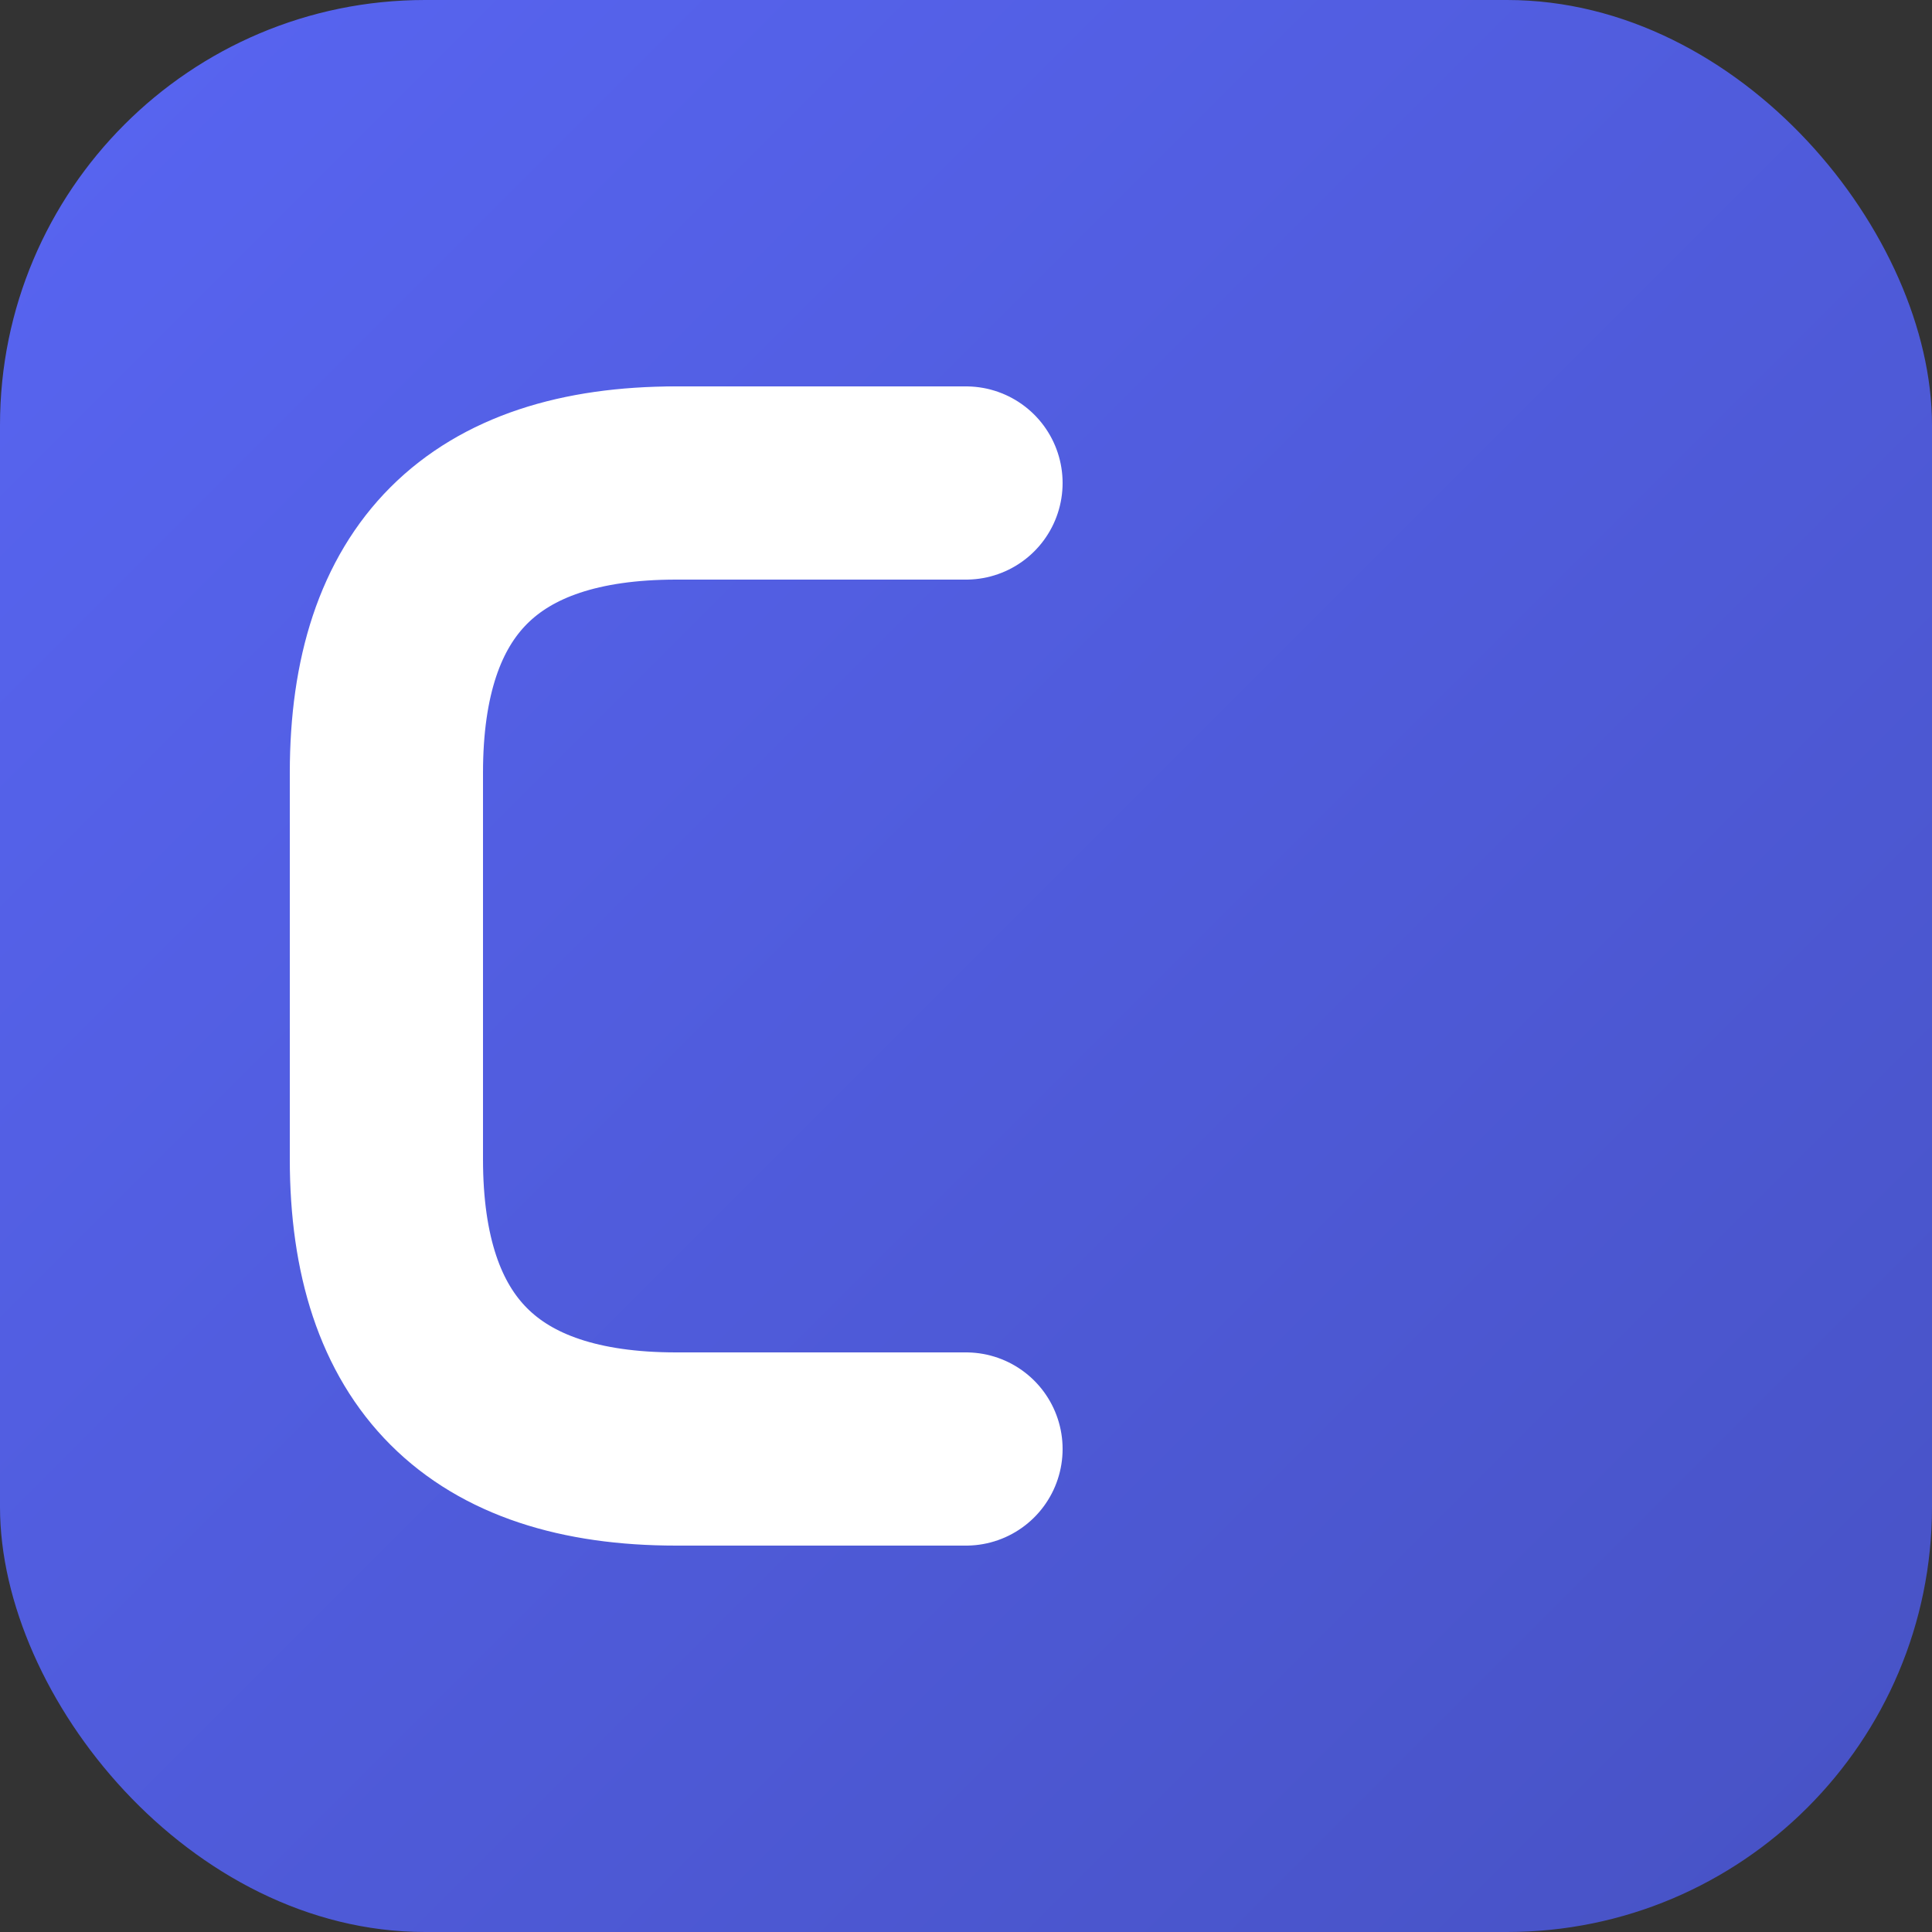
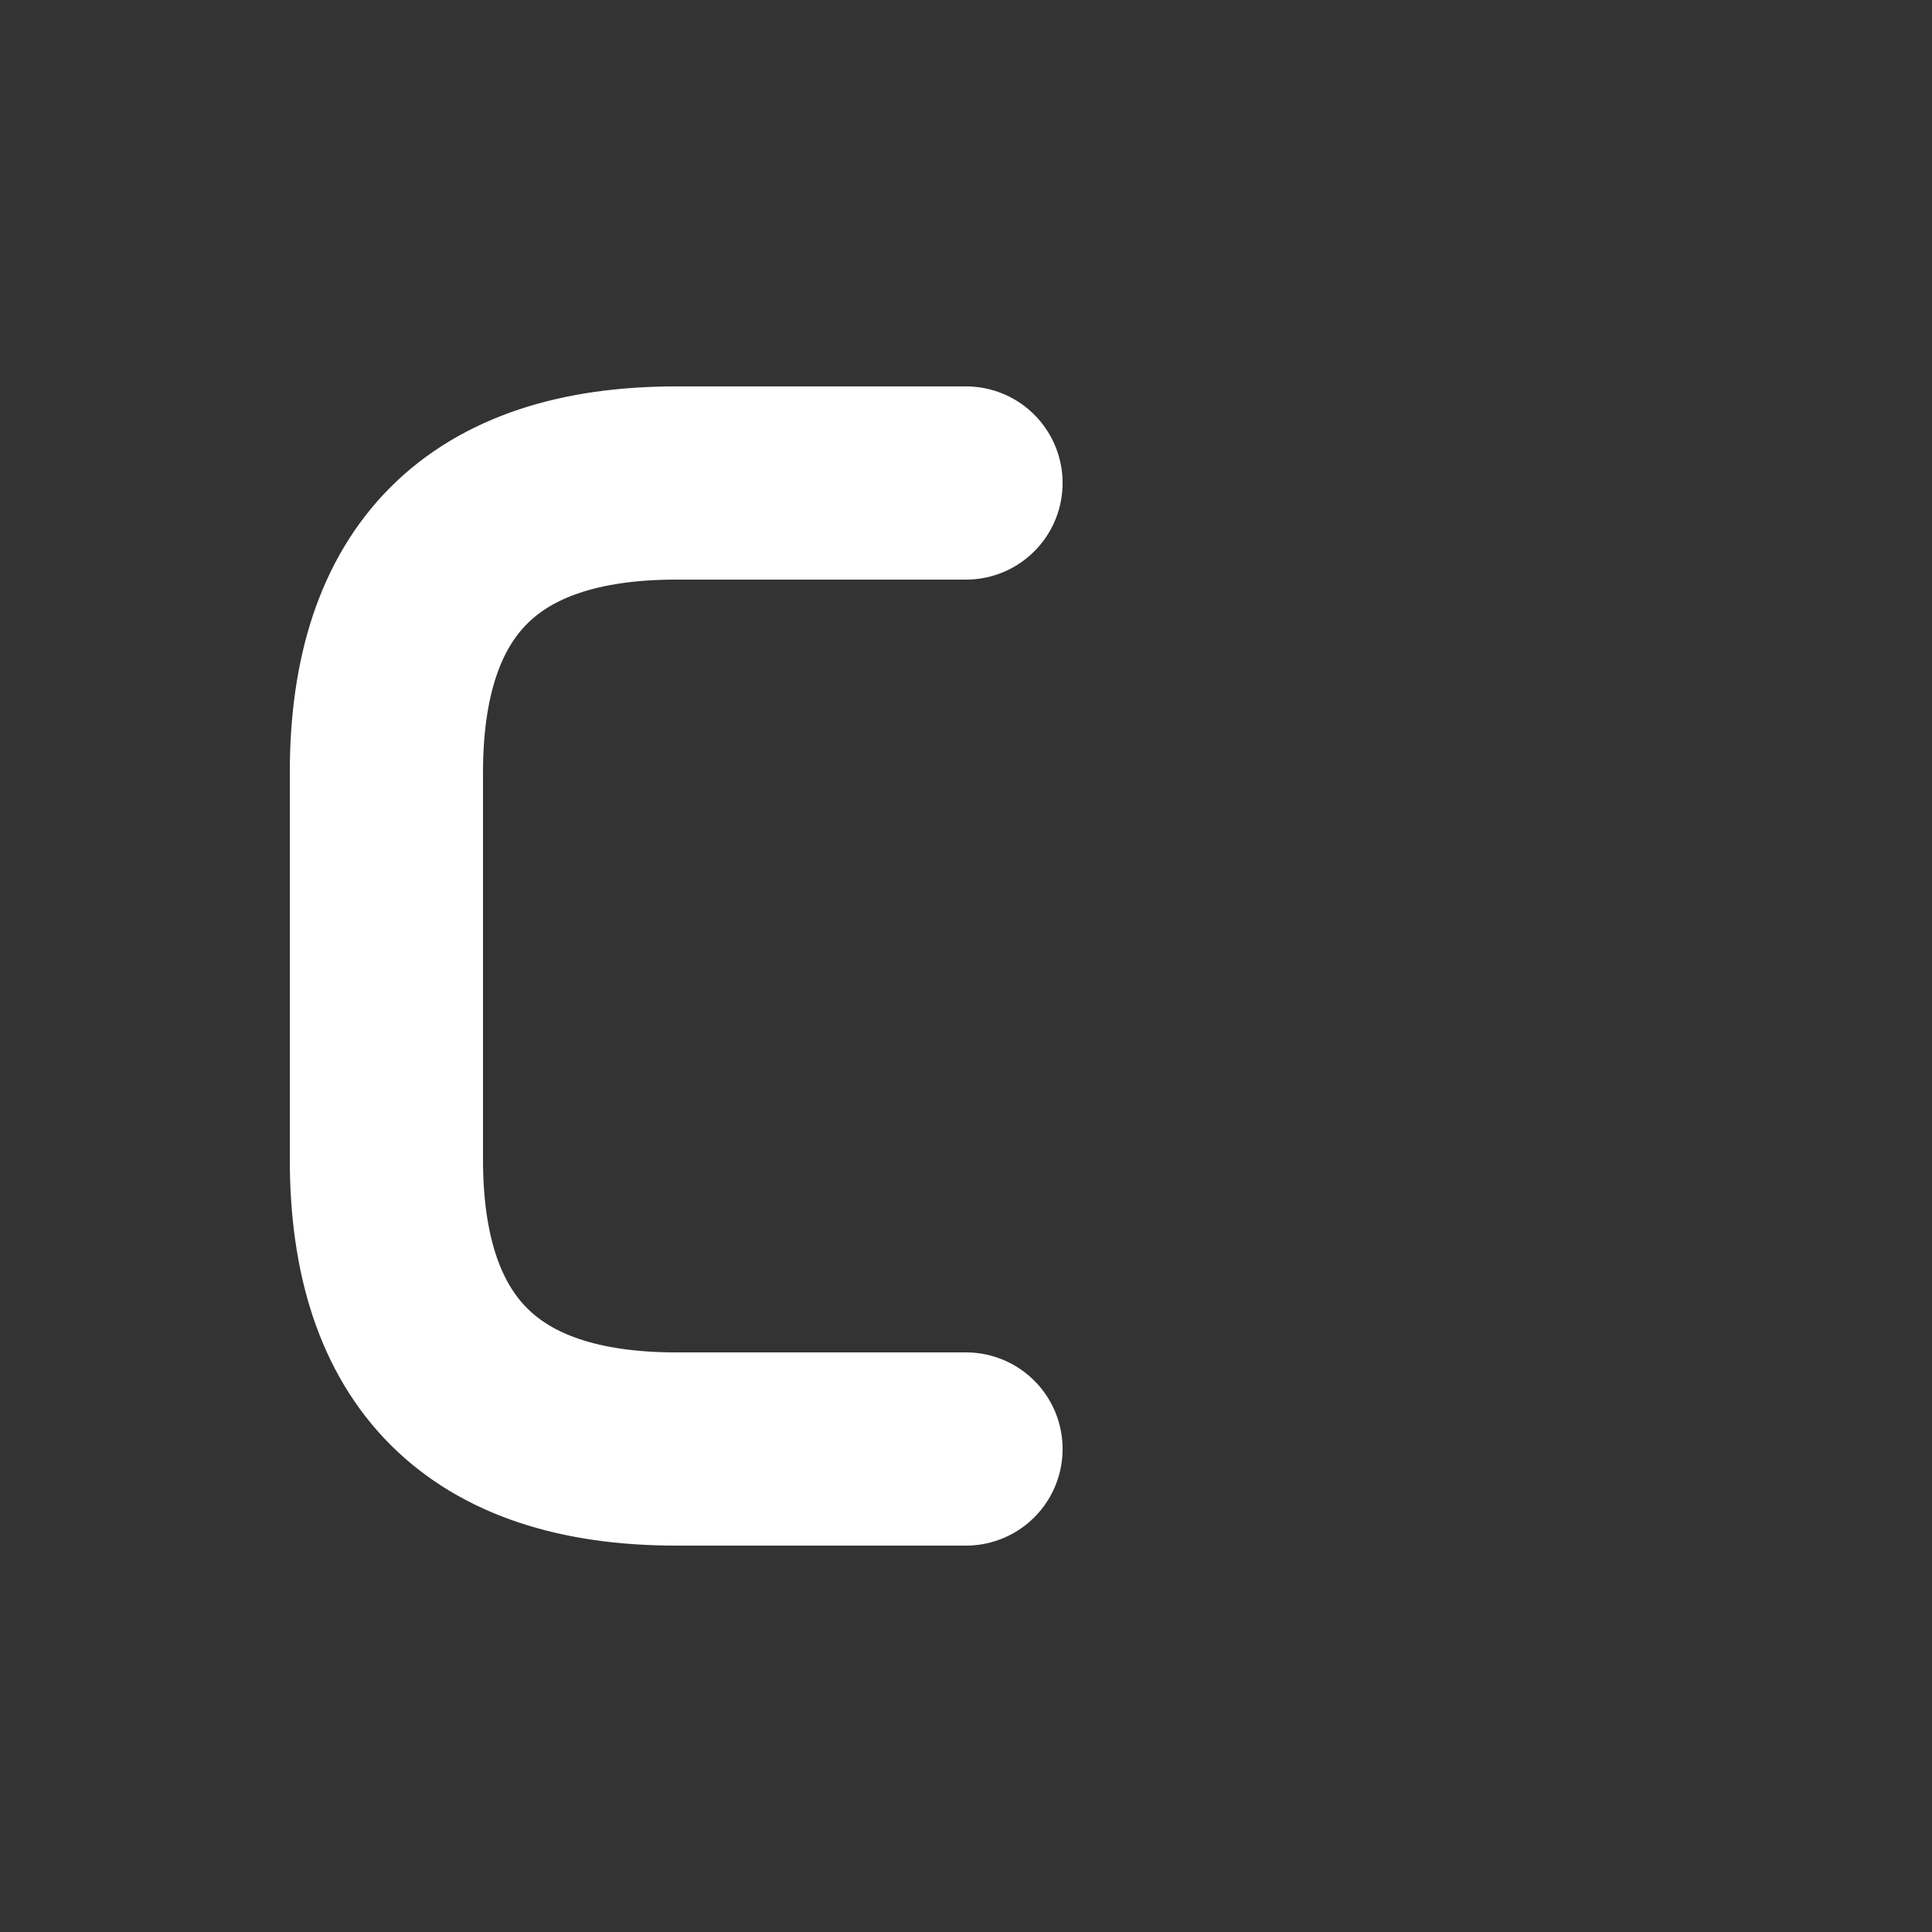
<svg xmlns="http://www.w3.org/2000/svg" viewBox="0 0 100 100">
  <rect x="0" y="0" width="100" height="100" fill="#333333" stroke="none" />
  <defs>
    <linearGradient id="gradient" x1="0%" y1="0%" x2="100%" y2="100%">
      <stop offset="0%" style="stop-color:#5865F2;stop-opacity:1" />
      <stop offset="100%" style="stop-color:#4752C4;stop-opacity:1" />
    </linearGradient>
  </defs>
-   <rect width="100" height="100" rx="22" fill="url(#gradient)" />
  <path d="M 35 25 C 25 25 20 30 20 40 L 20 60 C 20 70 25 75 35 75 L 50 75" stroke="white" stroke-width="10" stroke-linecap="round" fill="none" />
  <line x1="35" y1="25" x2="50" y2="25" stroke="white" stroke-width="10" stroke-linecap="round" />
</svg>